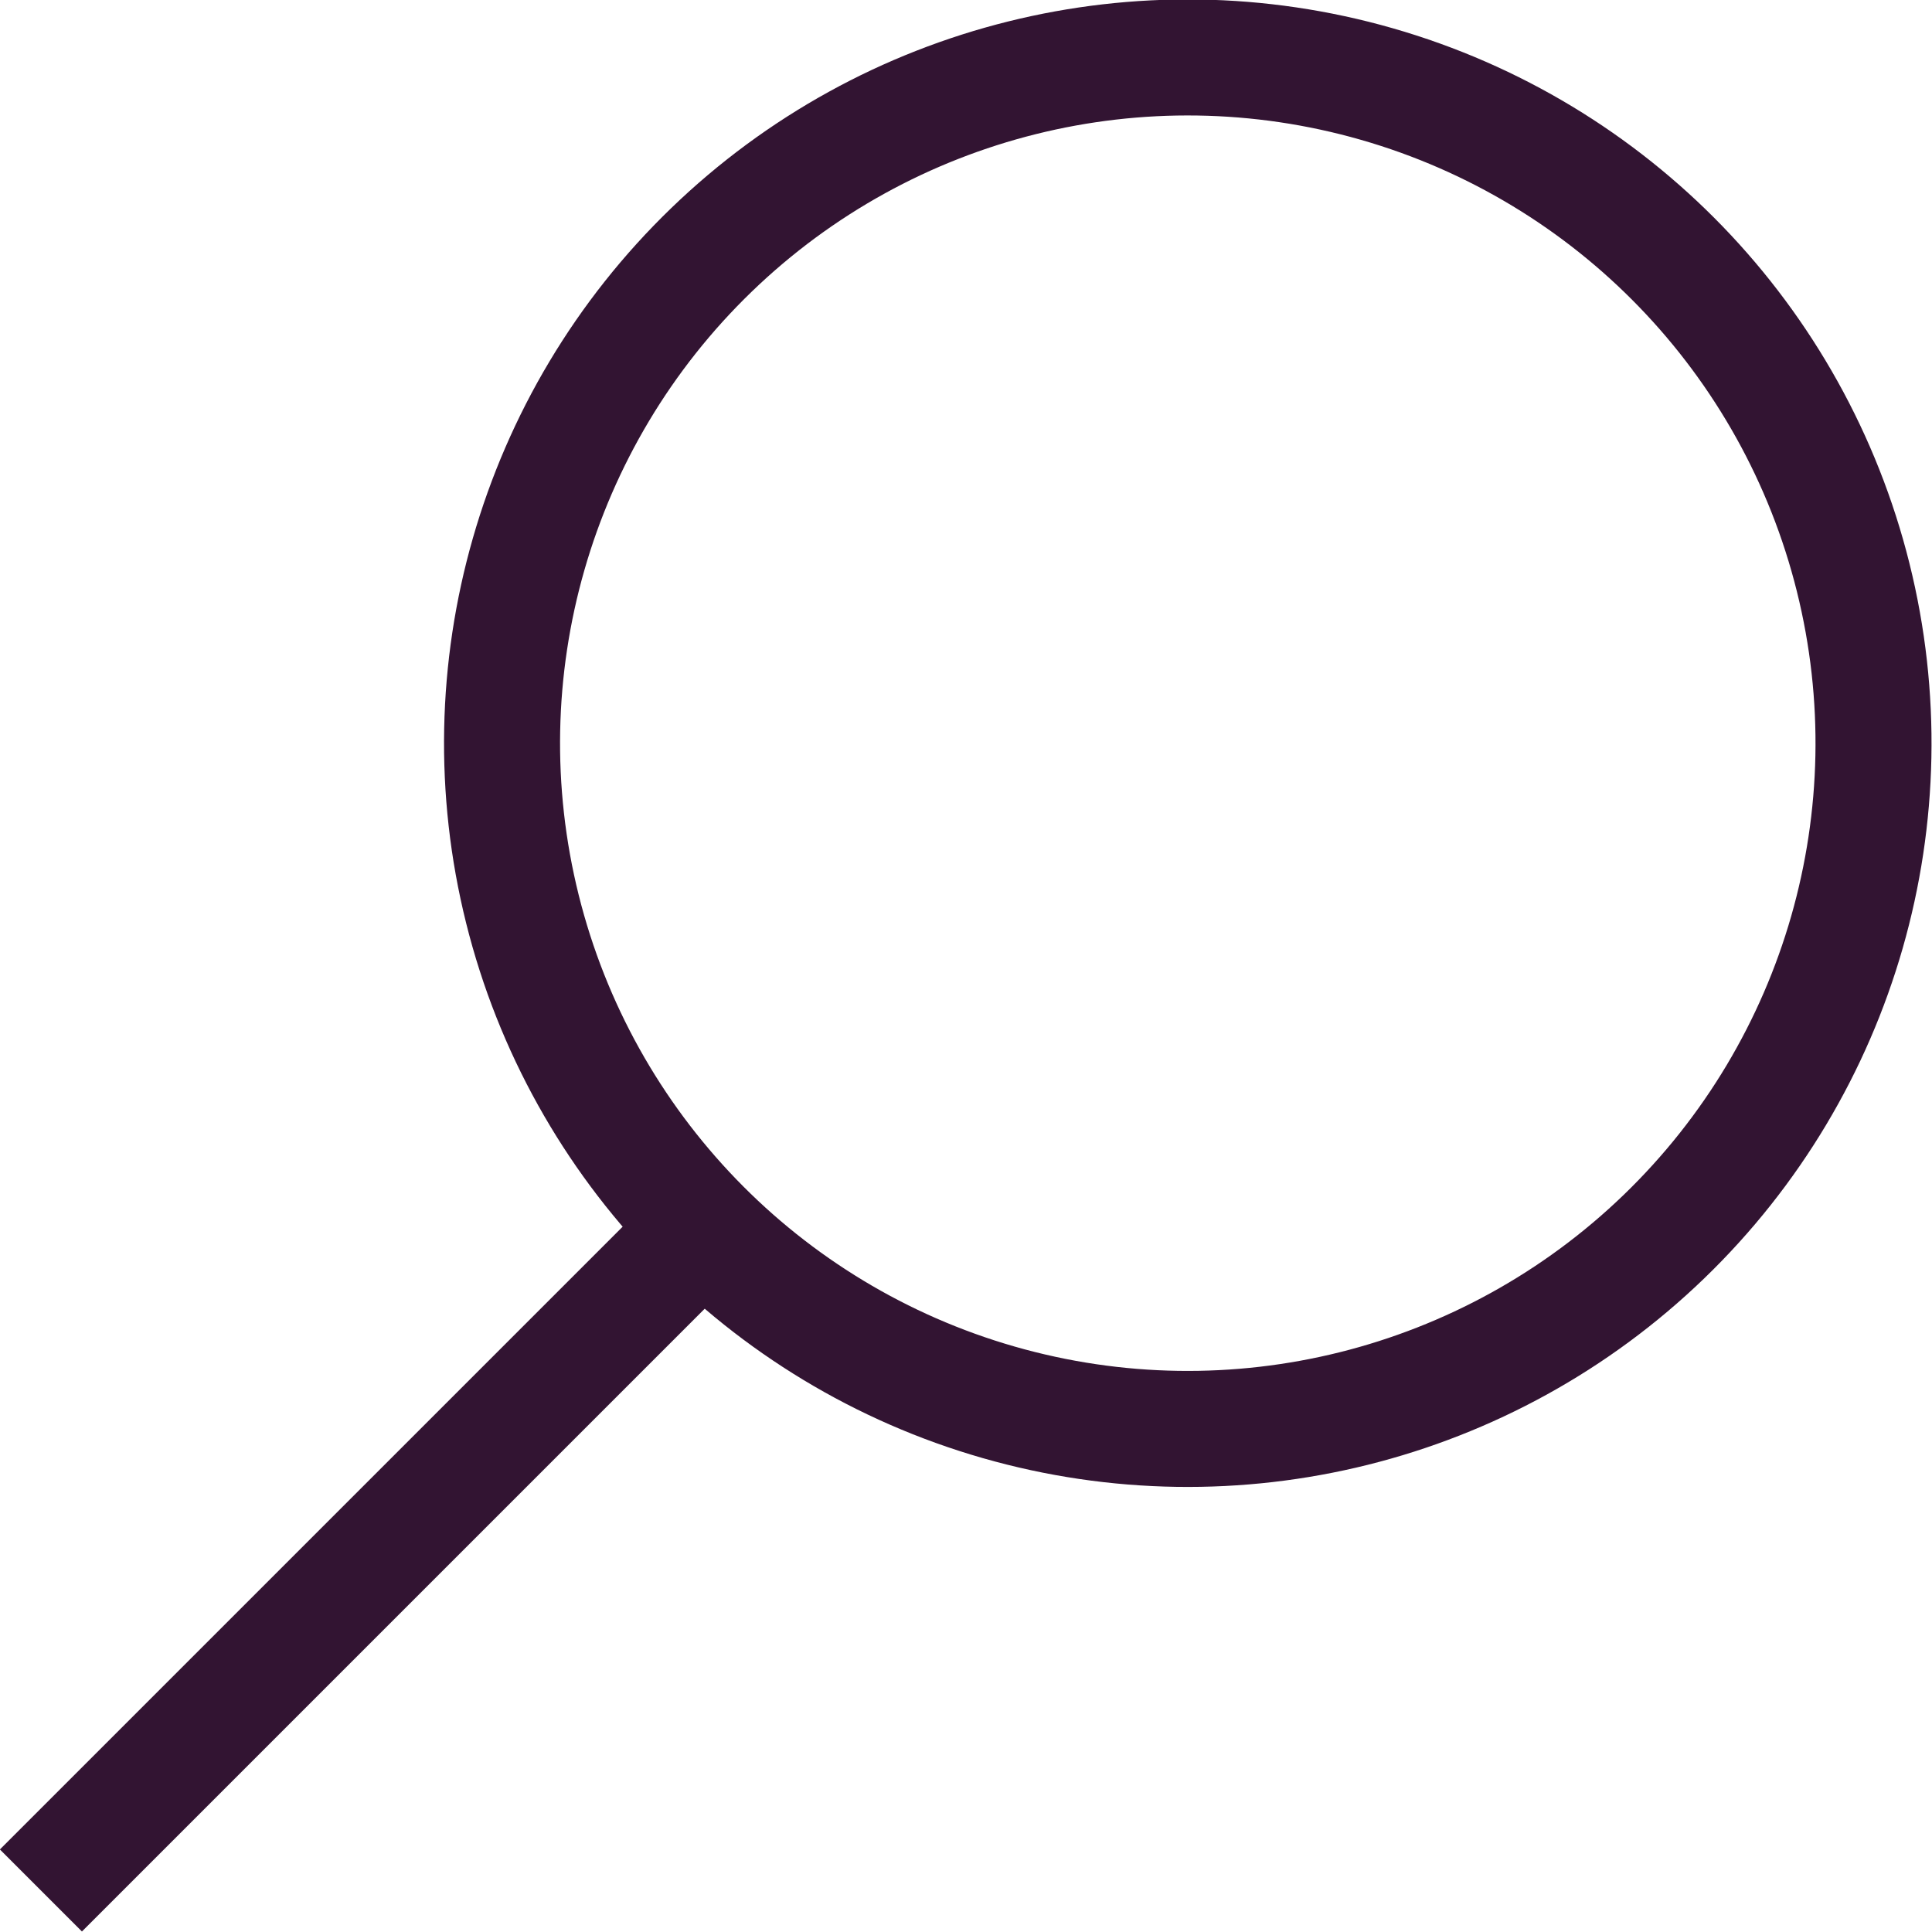
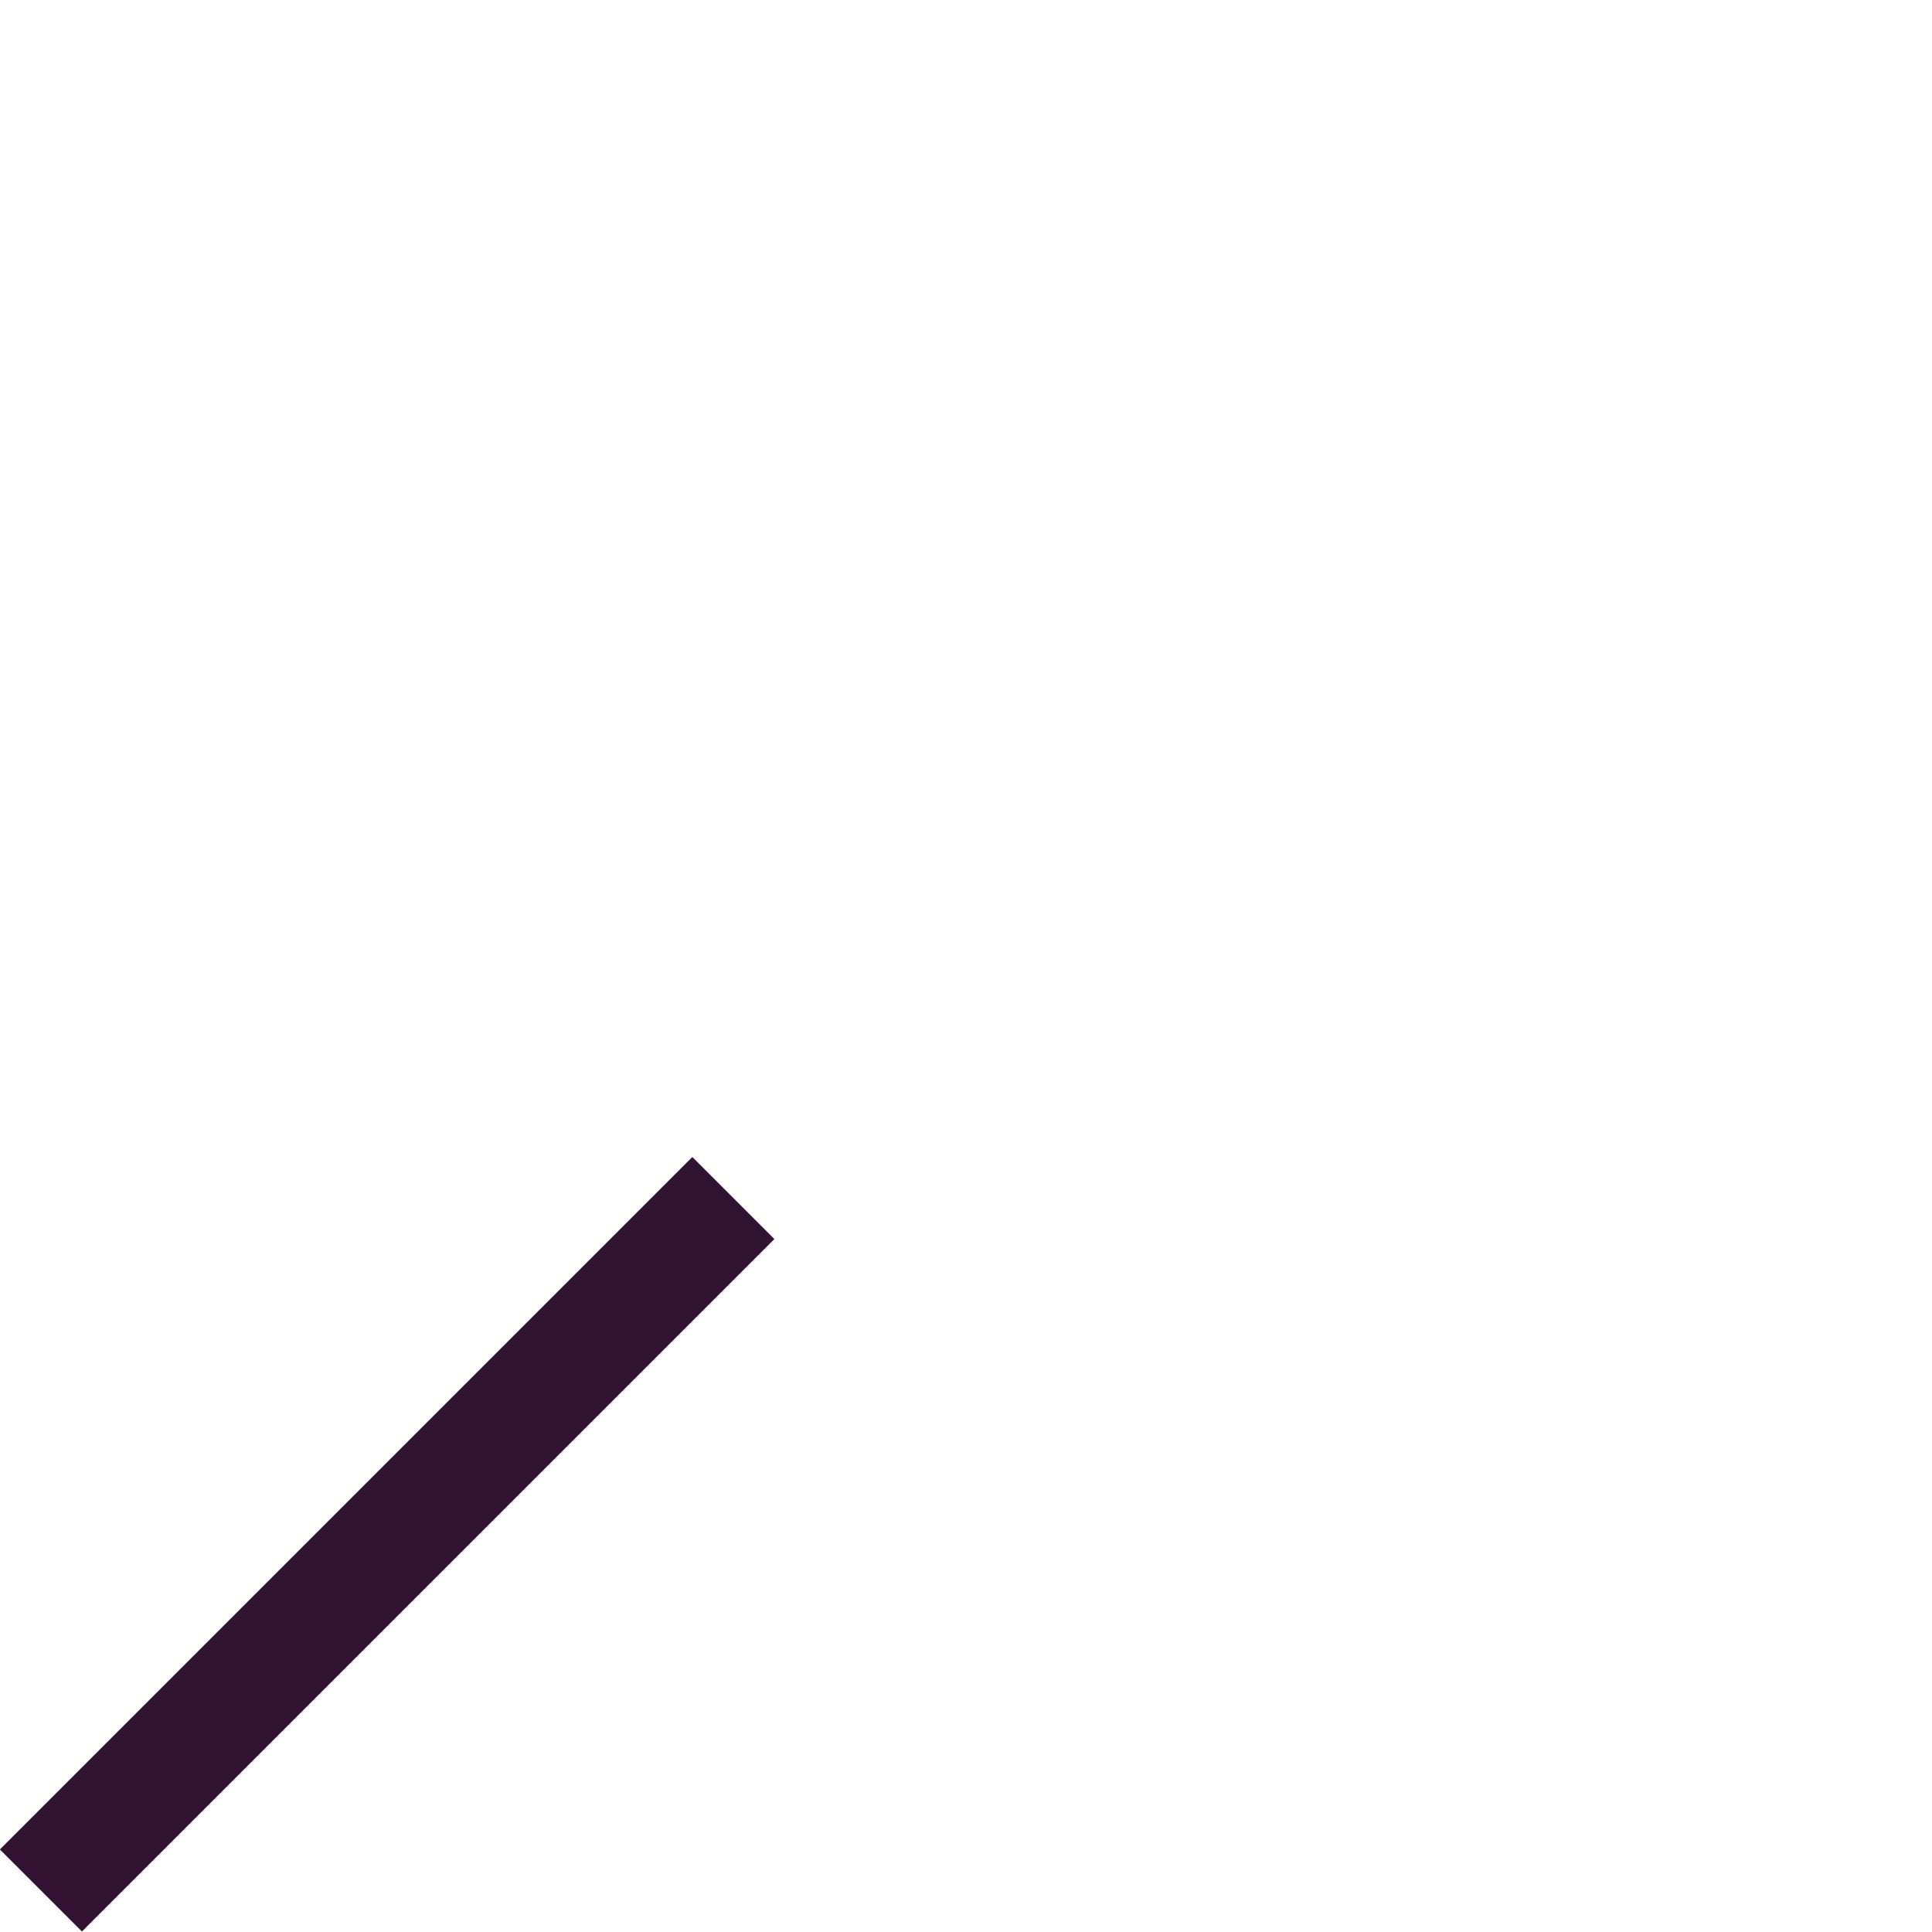
<svg xmlns="http://www.w3.org/2000/svg" id="Layer_2" data-name="Layer 2" viewBox="0 0 31.64 31.64">
  <defs>
    <style>
      .cls-1 {
        fill: none;
        stroke: #321432;
        stroke-miterlimit: 10;
        stroke-width: 1.9px;
      }
    </style>
  </defs>
  <g id="FG">
    <g>
-       <circle class="cls-1" cx="19.46" cy="12.18" r="11.23" transform="translate(2.38 27.52) rotate(-74)" />
      <line class="cls-1" x1=".67" y1="30.96" x2="12.01" y2="19.62" />
    </g>
  </g>
</svg>